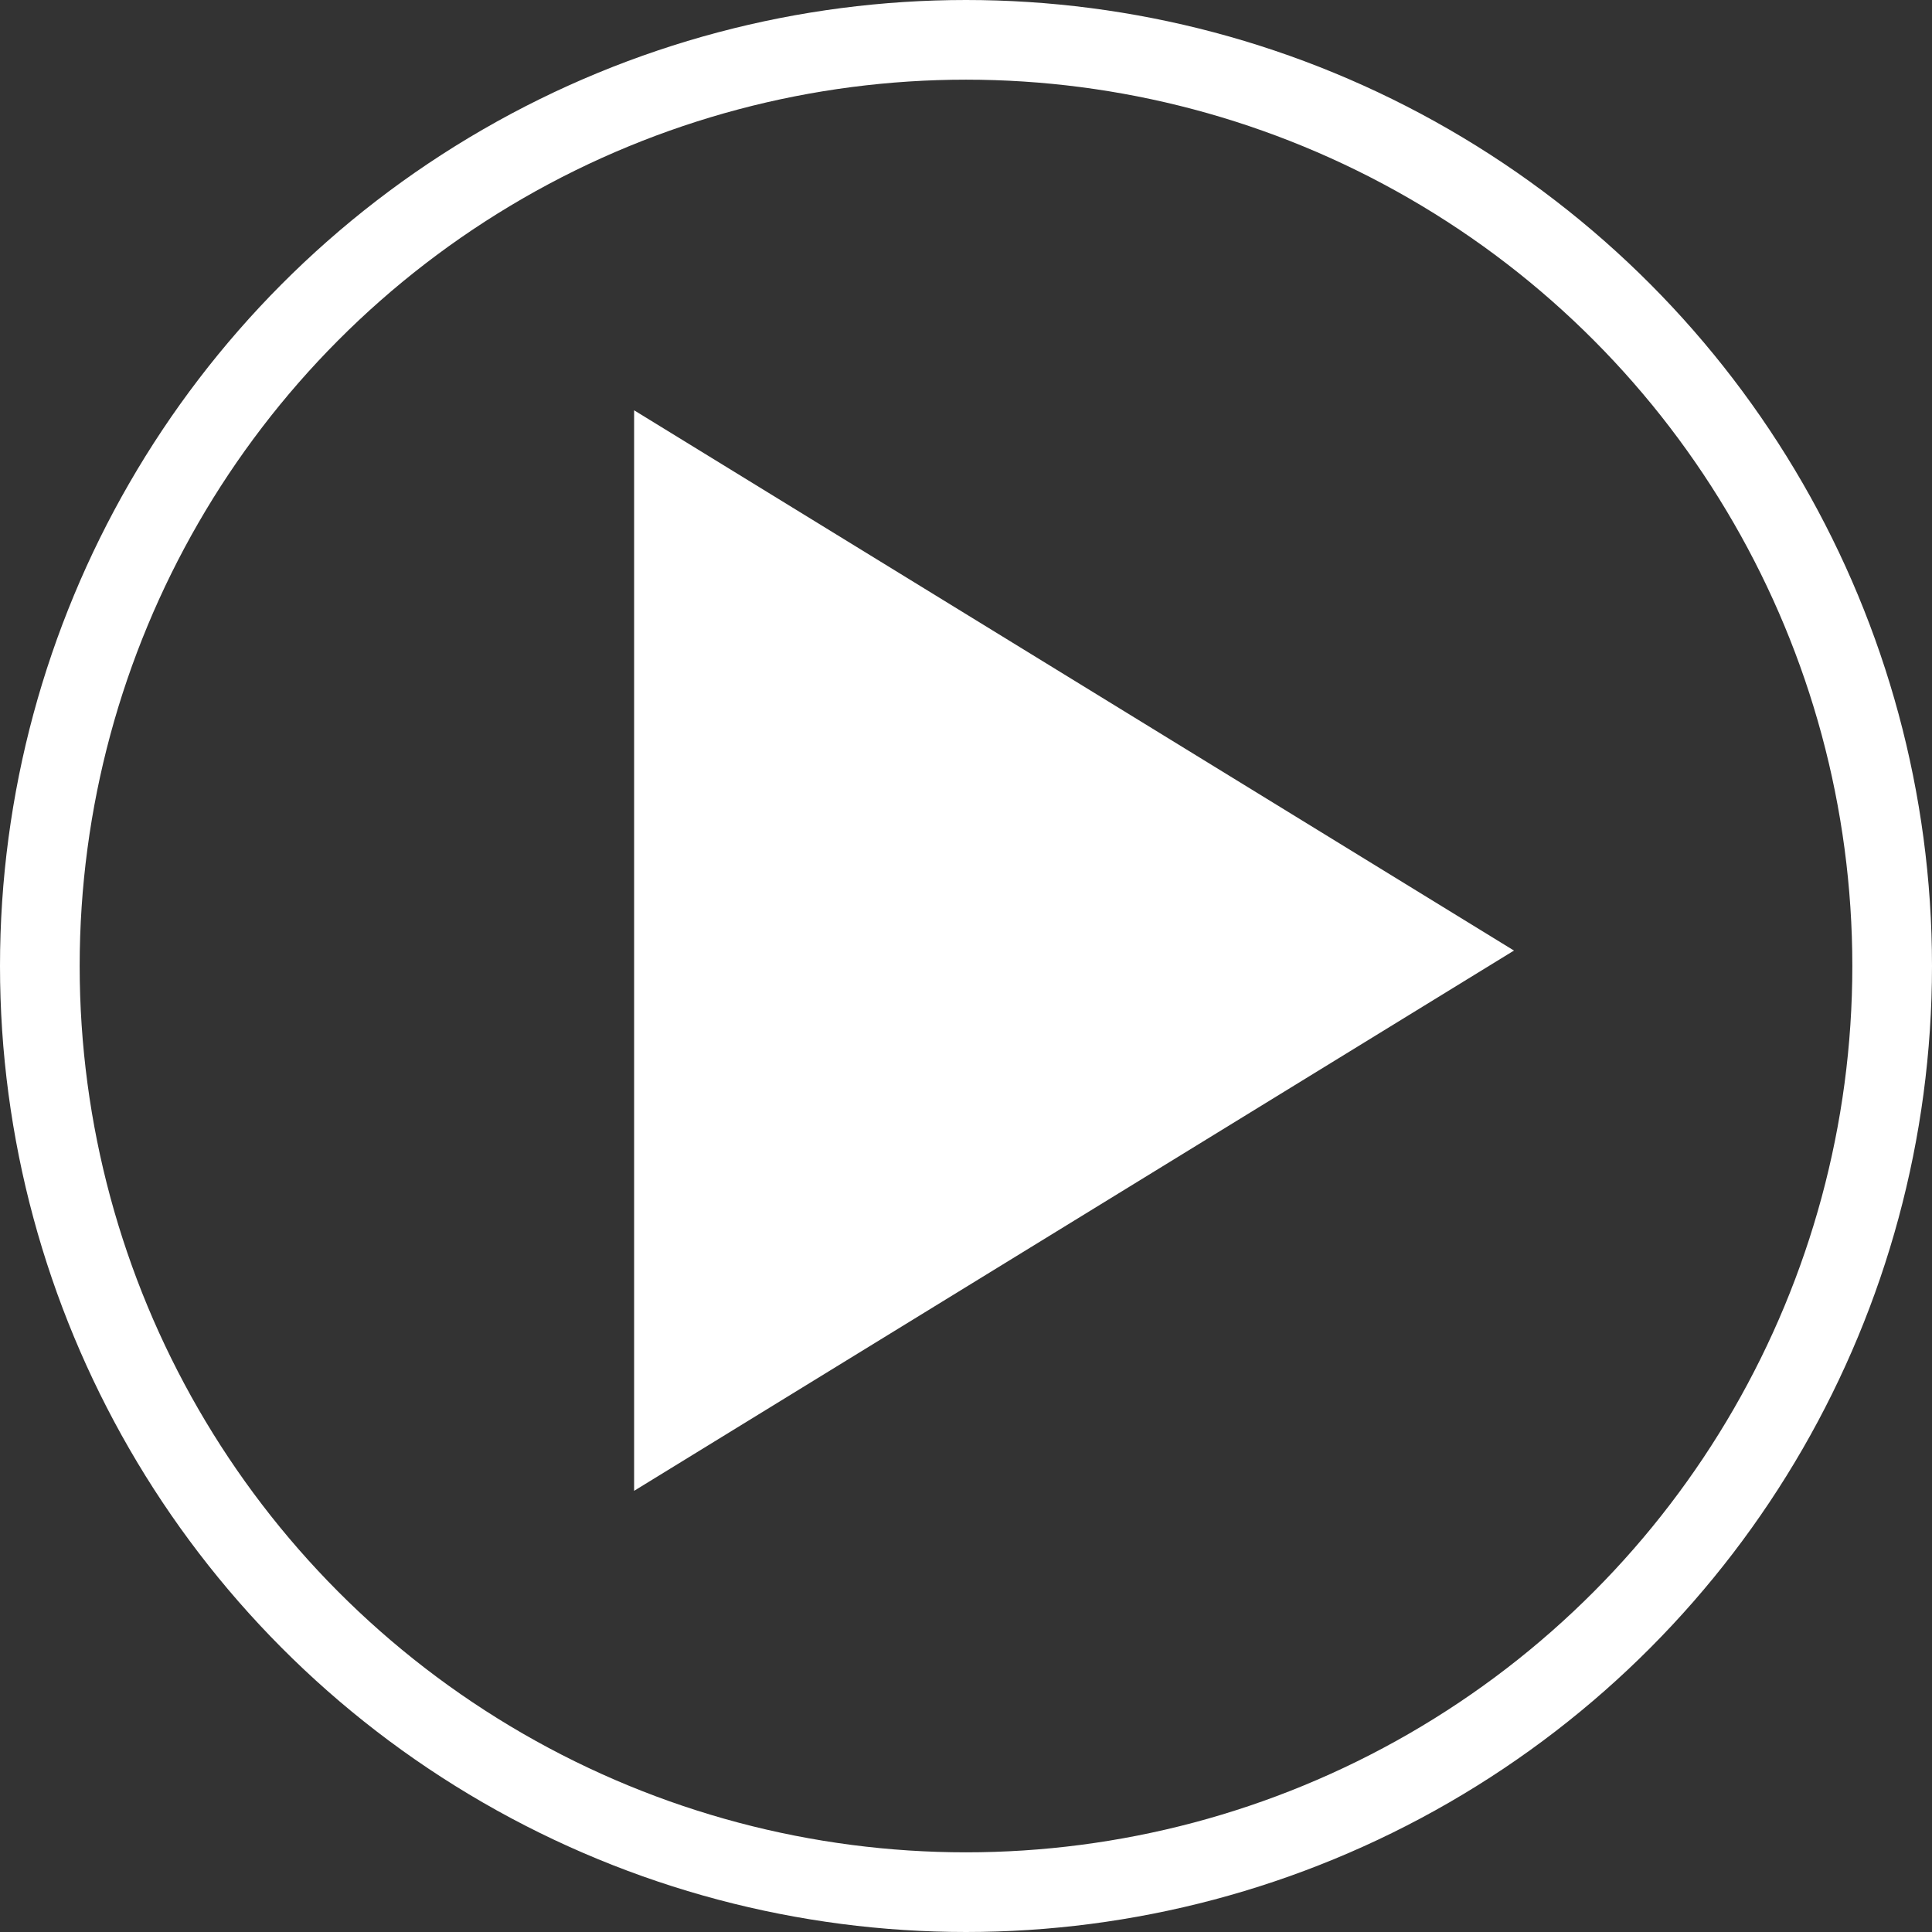
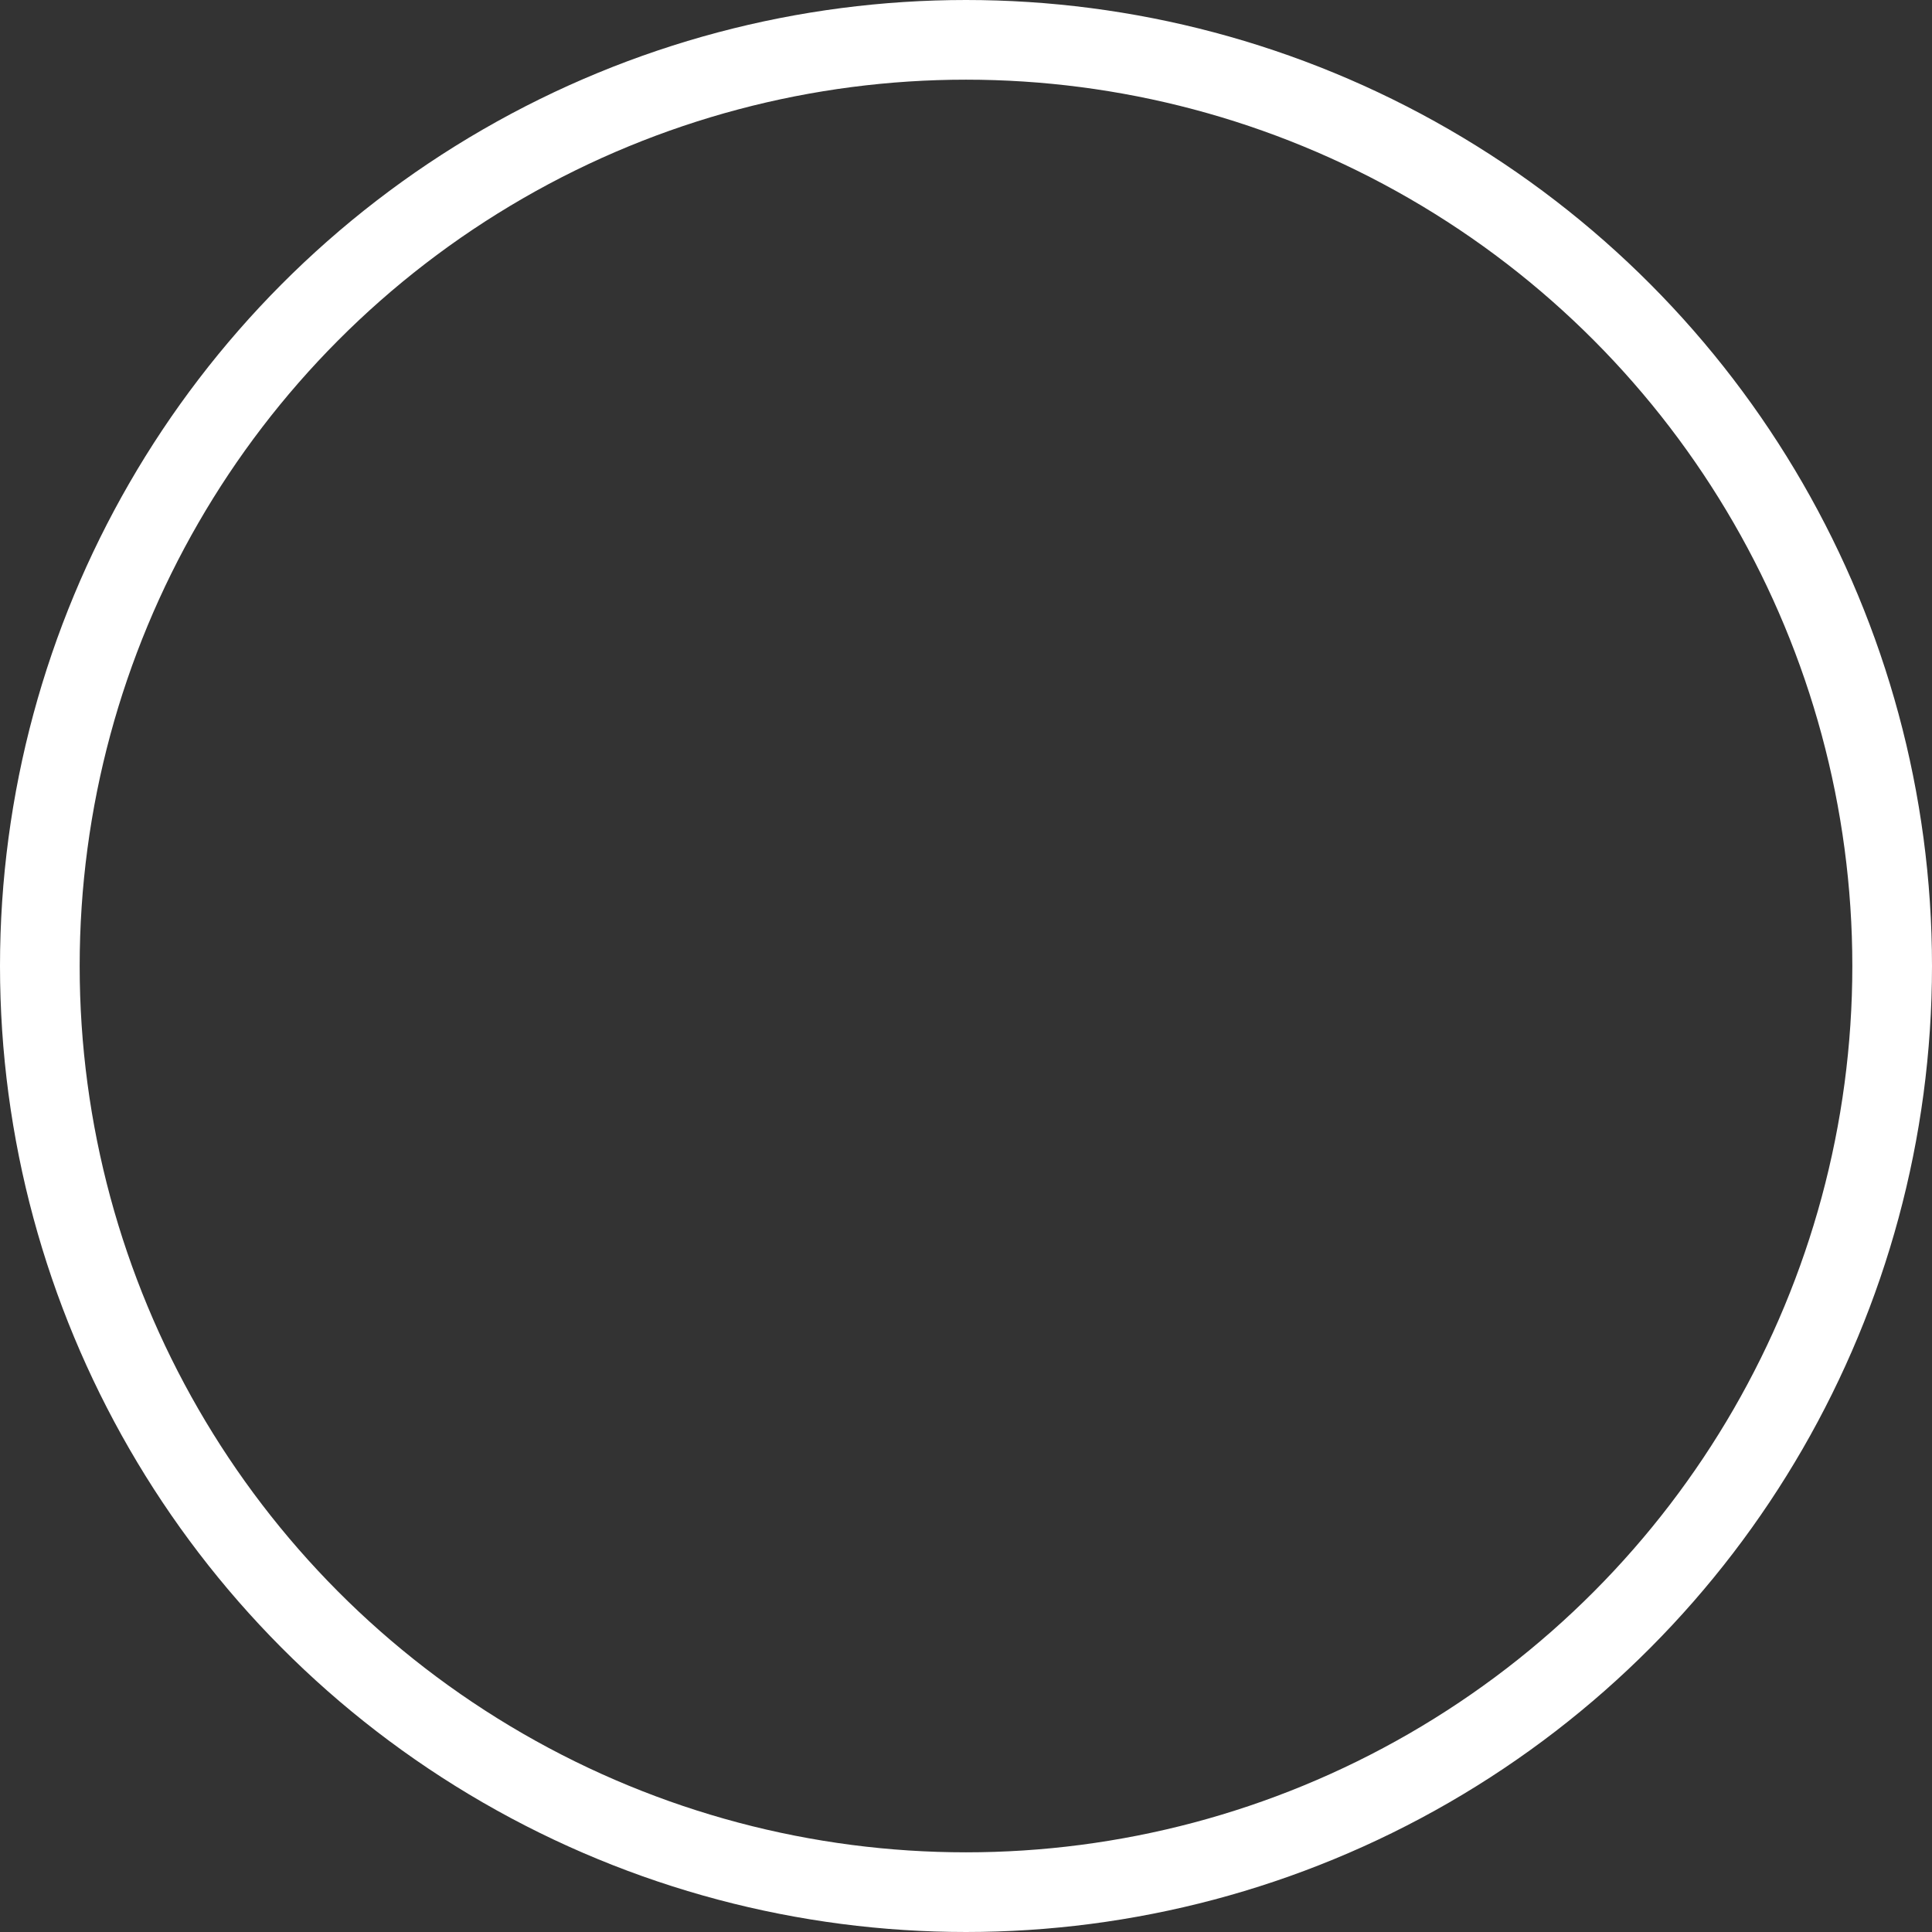
<svg xmlns="http://www.w3.org/2000/svg" width="97" height="97" viewBox="0 0 97 97">
  <rect x="0" y="0" width="97" height="97" fill="#333333" stroke="none" />
  <g fill="none" fill-rule="evenodd" transform="translate(2 2)">
-     <path fill="#FFF" d="M29.837 18.6v54.25l44.175-27.125z" />
    <circle cx="46.5" cy="46.5" r="46.5" stroke="#FFF" stroke-width="4" />
  </g>
</svg>